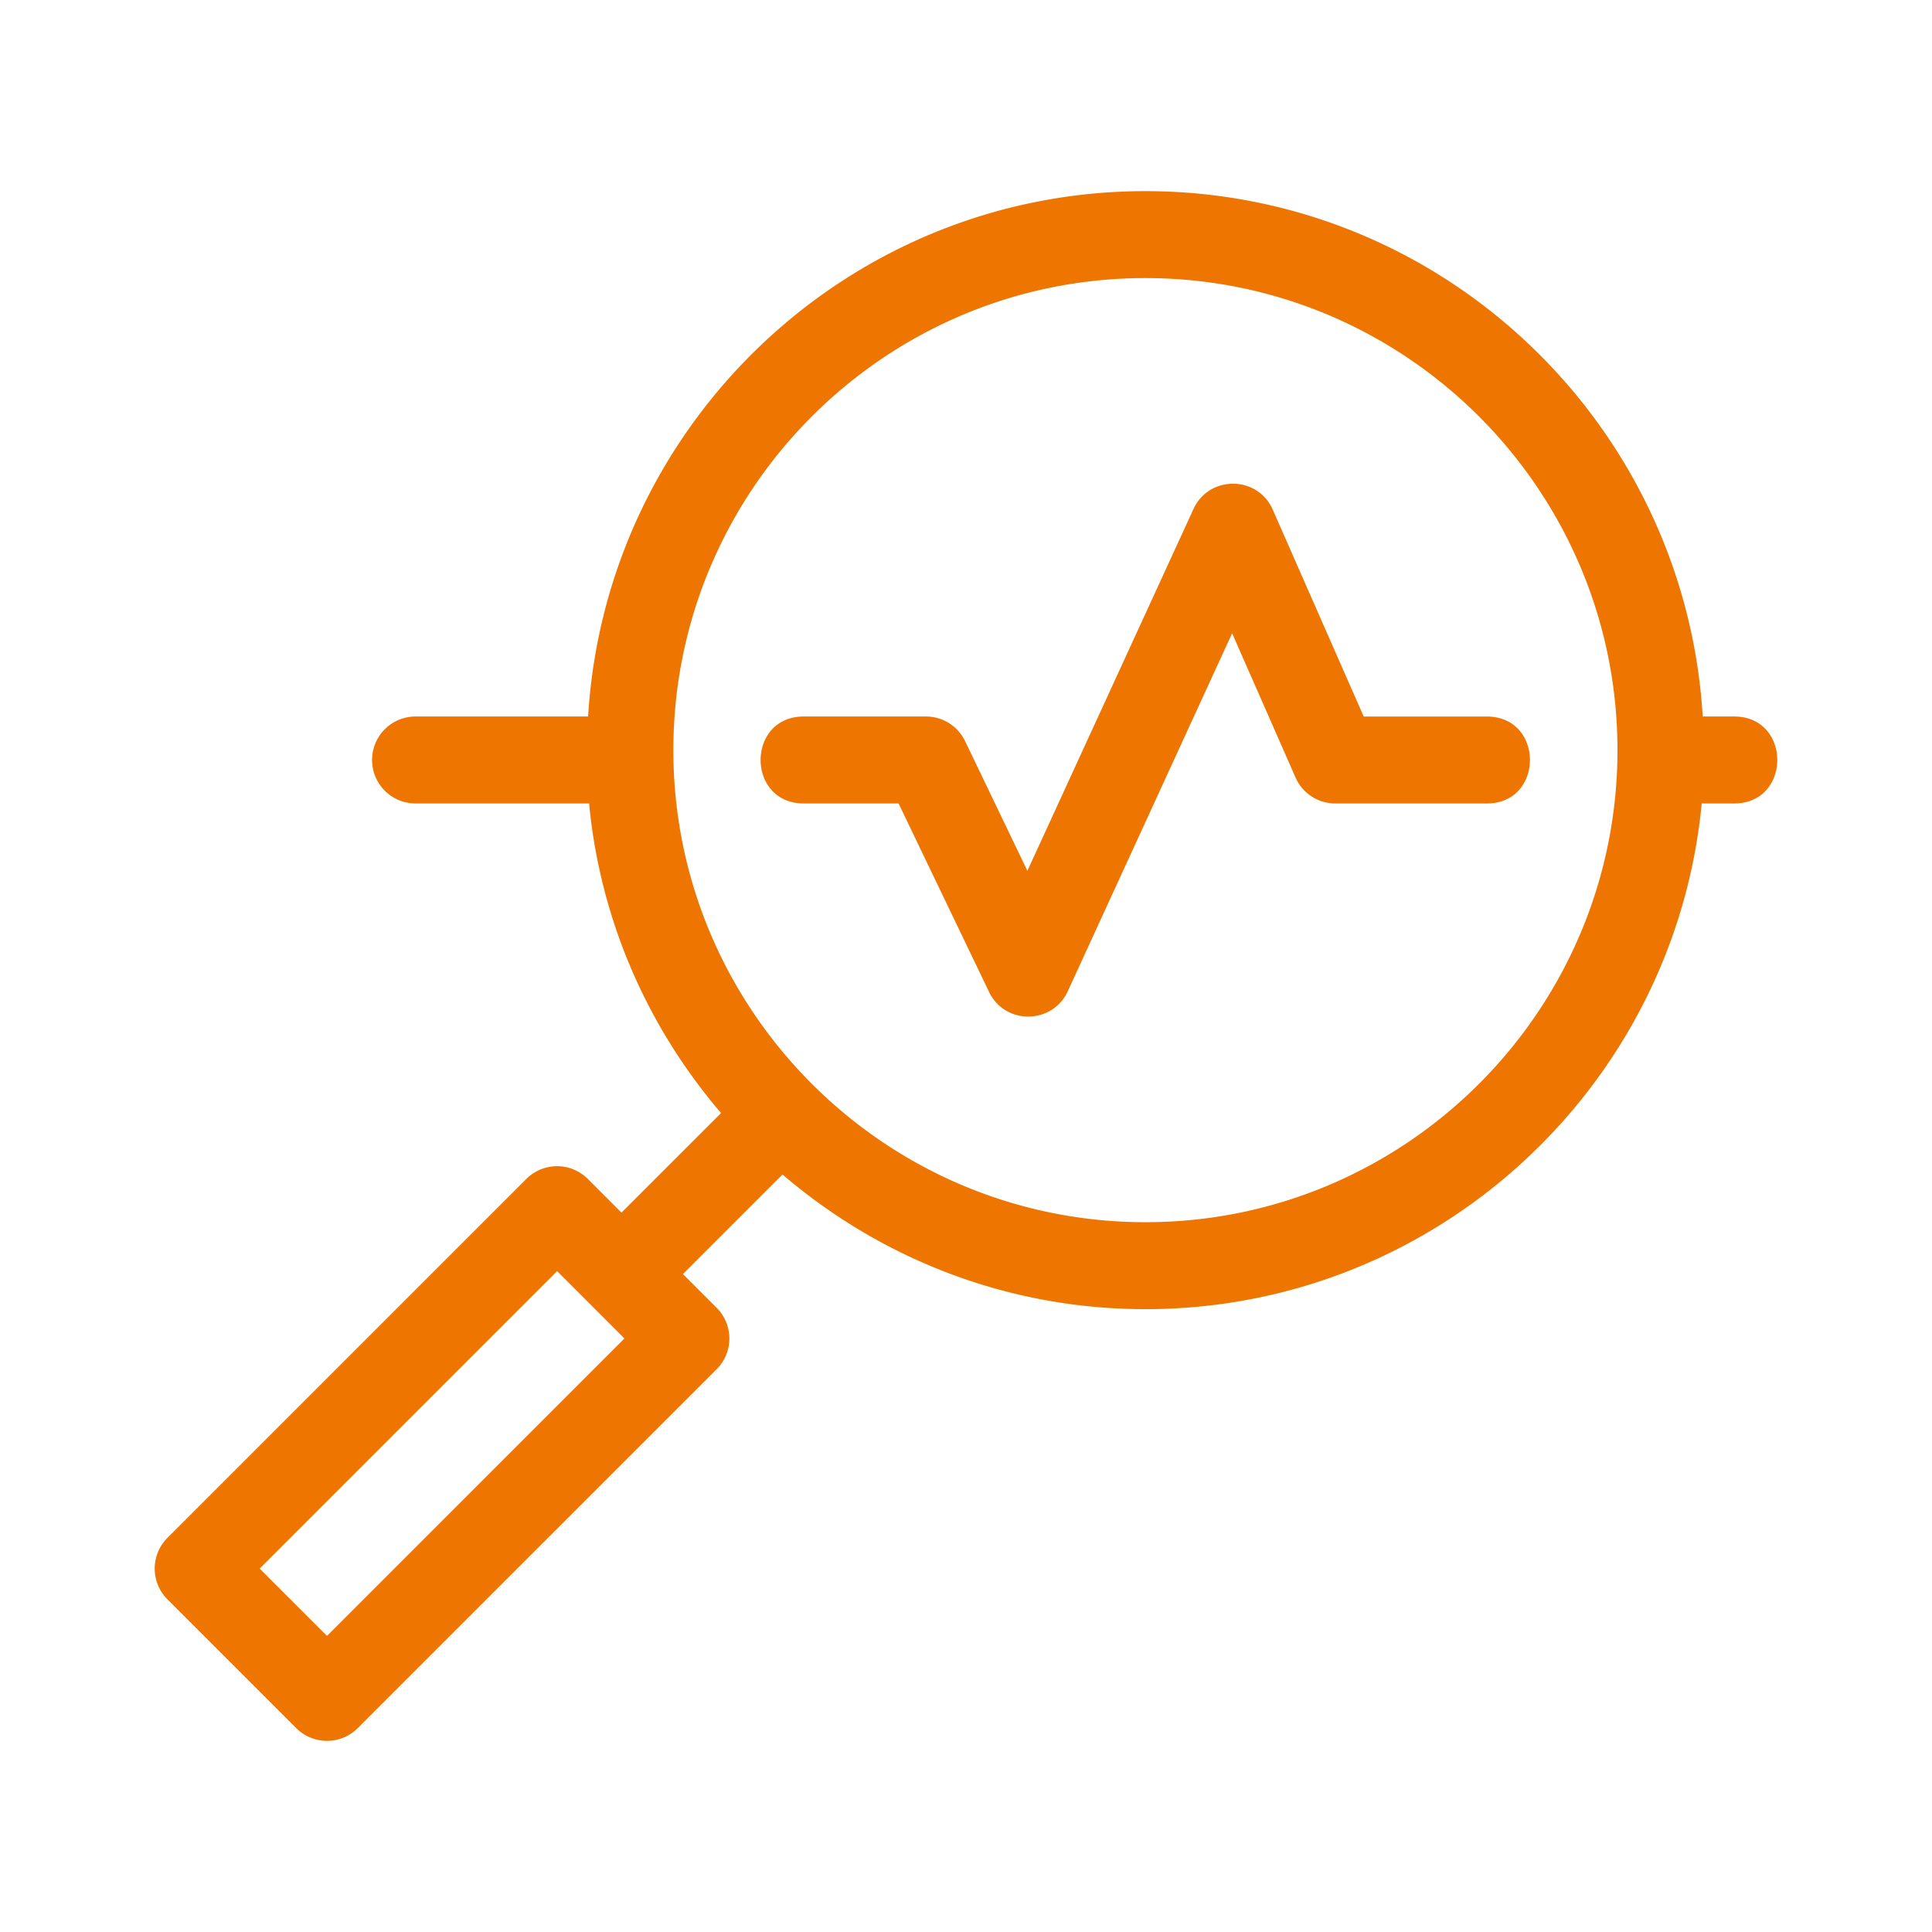
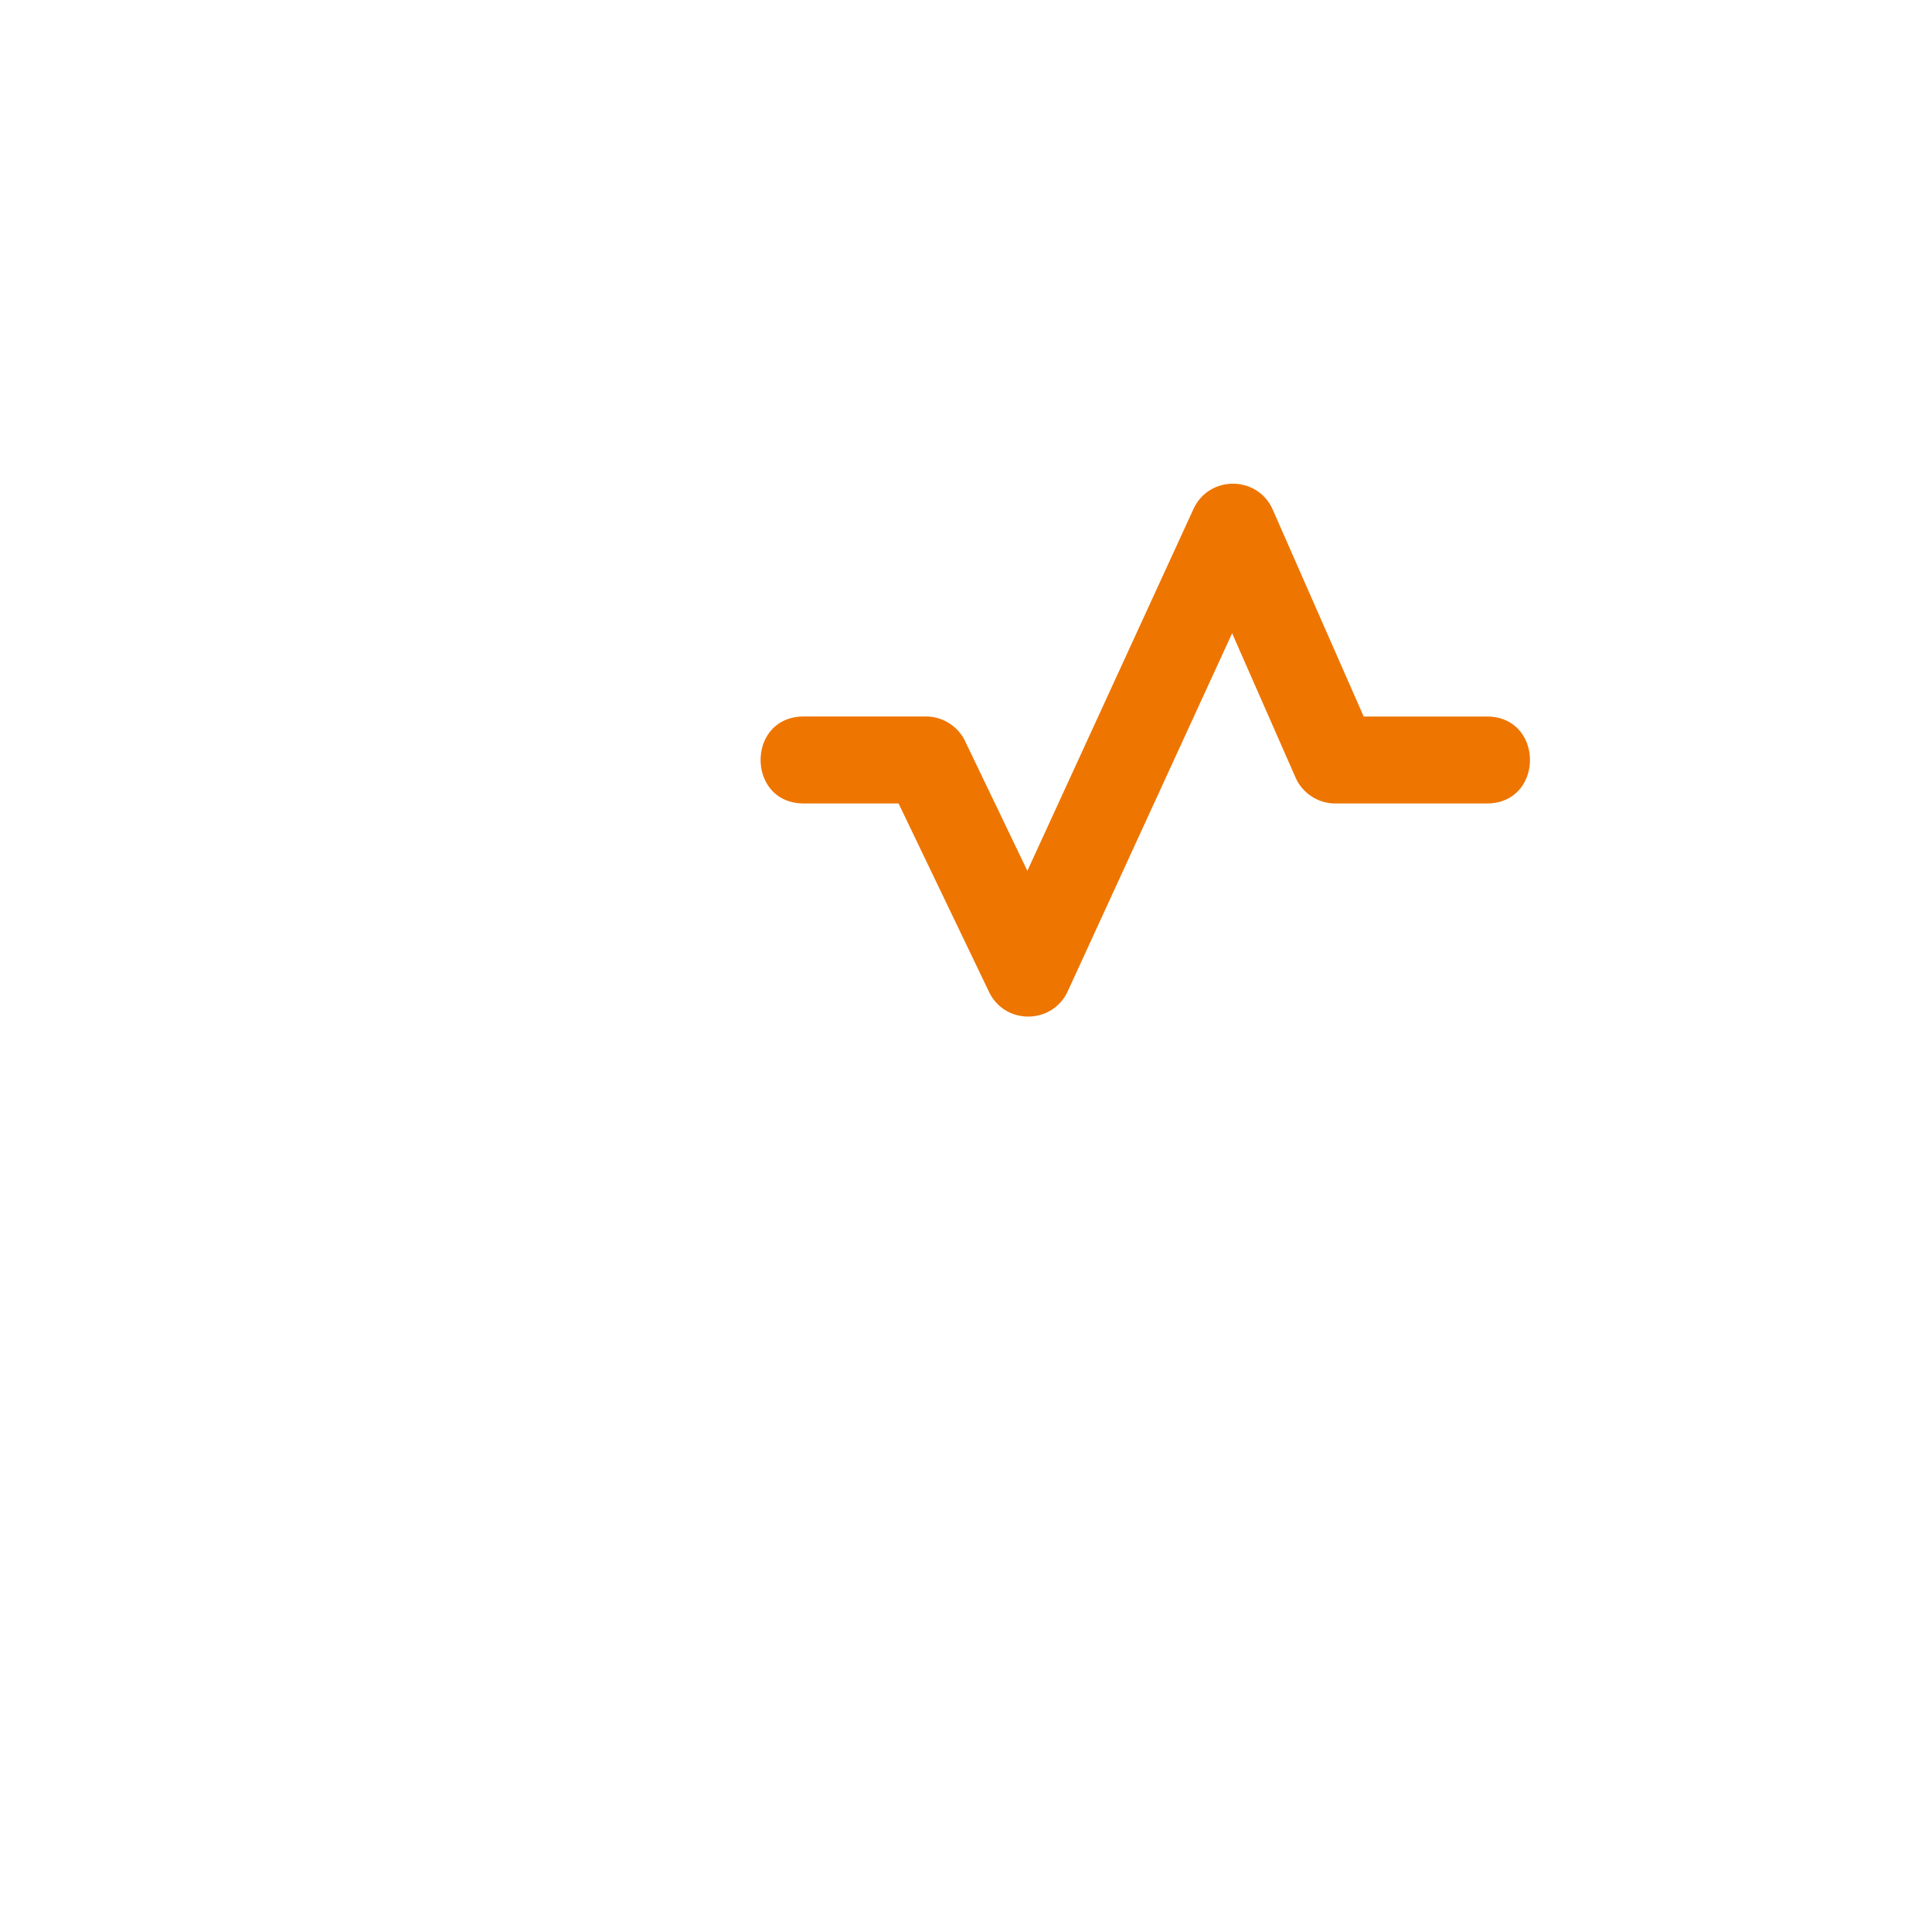
<svg xmlns="http://www.w3.org/2000/svg" version="1.1" width="512" height="512" x="0" y="0" viewBox="0 0 100 100" style="enable-background:new 0 0 512 512" xml:space="preserve" class="">
  <g>
-     <path d="M89.758 37.086h-1.626c-.908-15.141-13.48-27.192-28.845-27.192S31.349 21.945 30.441 37.086h-8.933a2.25 2.25 0 0 0 0 4.5h8.984c.579 6.089 3.059 11.622 6.83 16.025l-5.154 5.153-1.742-1.743a2.251 2.251 0 0 0-3.182 0L8.667 79.599a2.25 2.25 0 0 0 0 3.182l6.667 6.667a2.25 2.25 0 0 0 3.182 0l18.577-18.576a2.25 2.25 0 0 0 0-3.182l-1.743-1.743 5.154-5.154c5.06 4.333 11.614 6.969 18.782 6.969 15.023 0 27.399-11.512 28.794-26.175h1.678c2.978-.001 2.978-4.501 0-4.501zM16.925 84.674l-3.485-3.485 15.396-15.396 3.485 3.486zm42.362-21.413c-13.472 0-24.434-10.961-24.434-24.434s10.961-24.434 24.434-24.434S83.72 25.355 83.72 38.828 72.759 63.261 59.287 63.261z" fill="#ee7500" opacity="1" data-original="#000000" />
    <path d="M65.878 26.381c-.777-1.772-3.293-1.799-4.104-.034l-8.597 18.727-3.223-6.712a2.252 2.252 0 0 0-2.029-1.276h-6.322c-2.978 0-2.978 4.5 0 4.5h4.907l4.683 9.756c.825 1.717 3.277 1.695 4.074-.035l8.508-18.53 3.281 7.465a2.25 2.25 0 0 0 2.06 1.345h7.84c2.978 0 2.978-4.5 0-4.5h-6.371z" fill="#ee7500" opacity="1" data-original="#000000" />
  </g>
</svg>